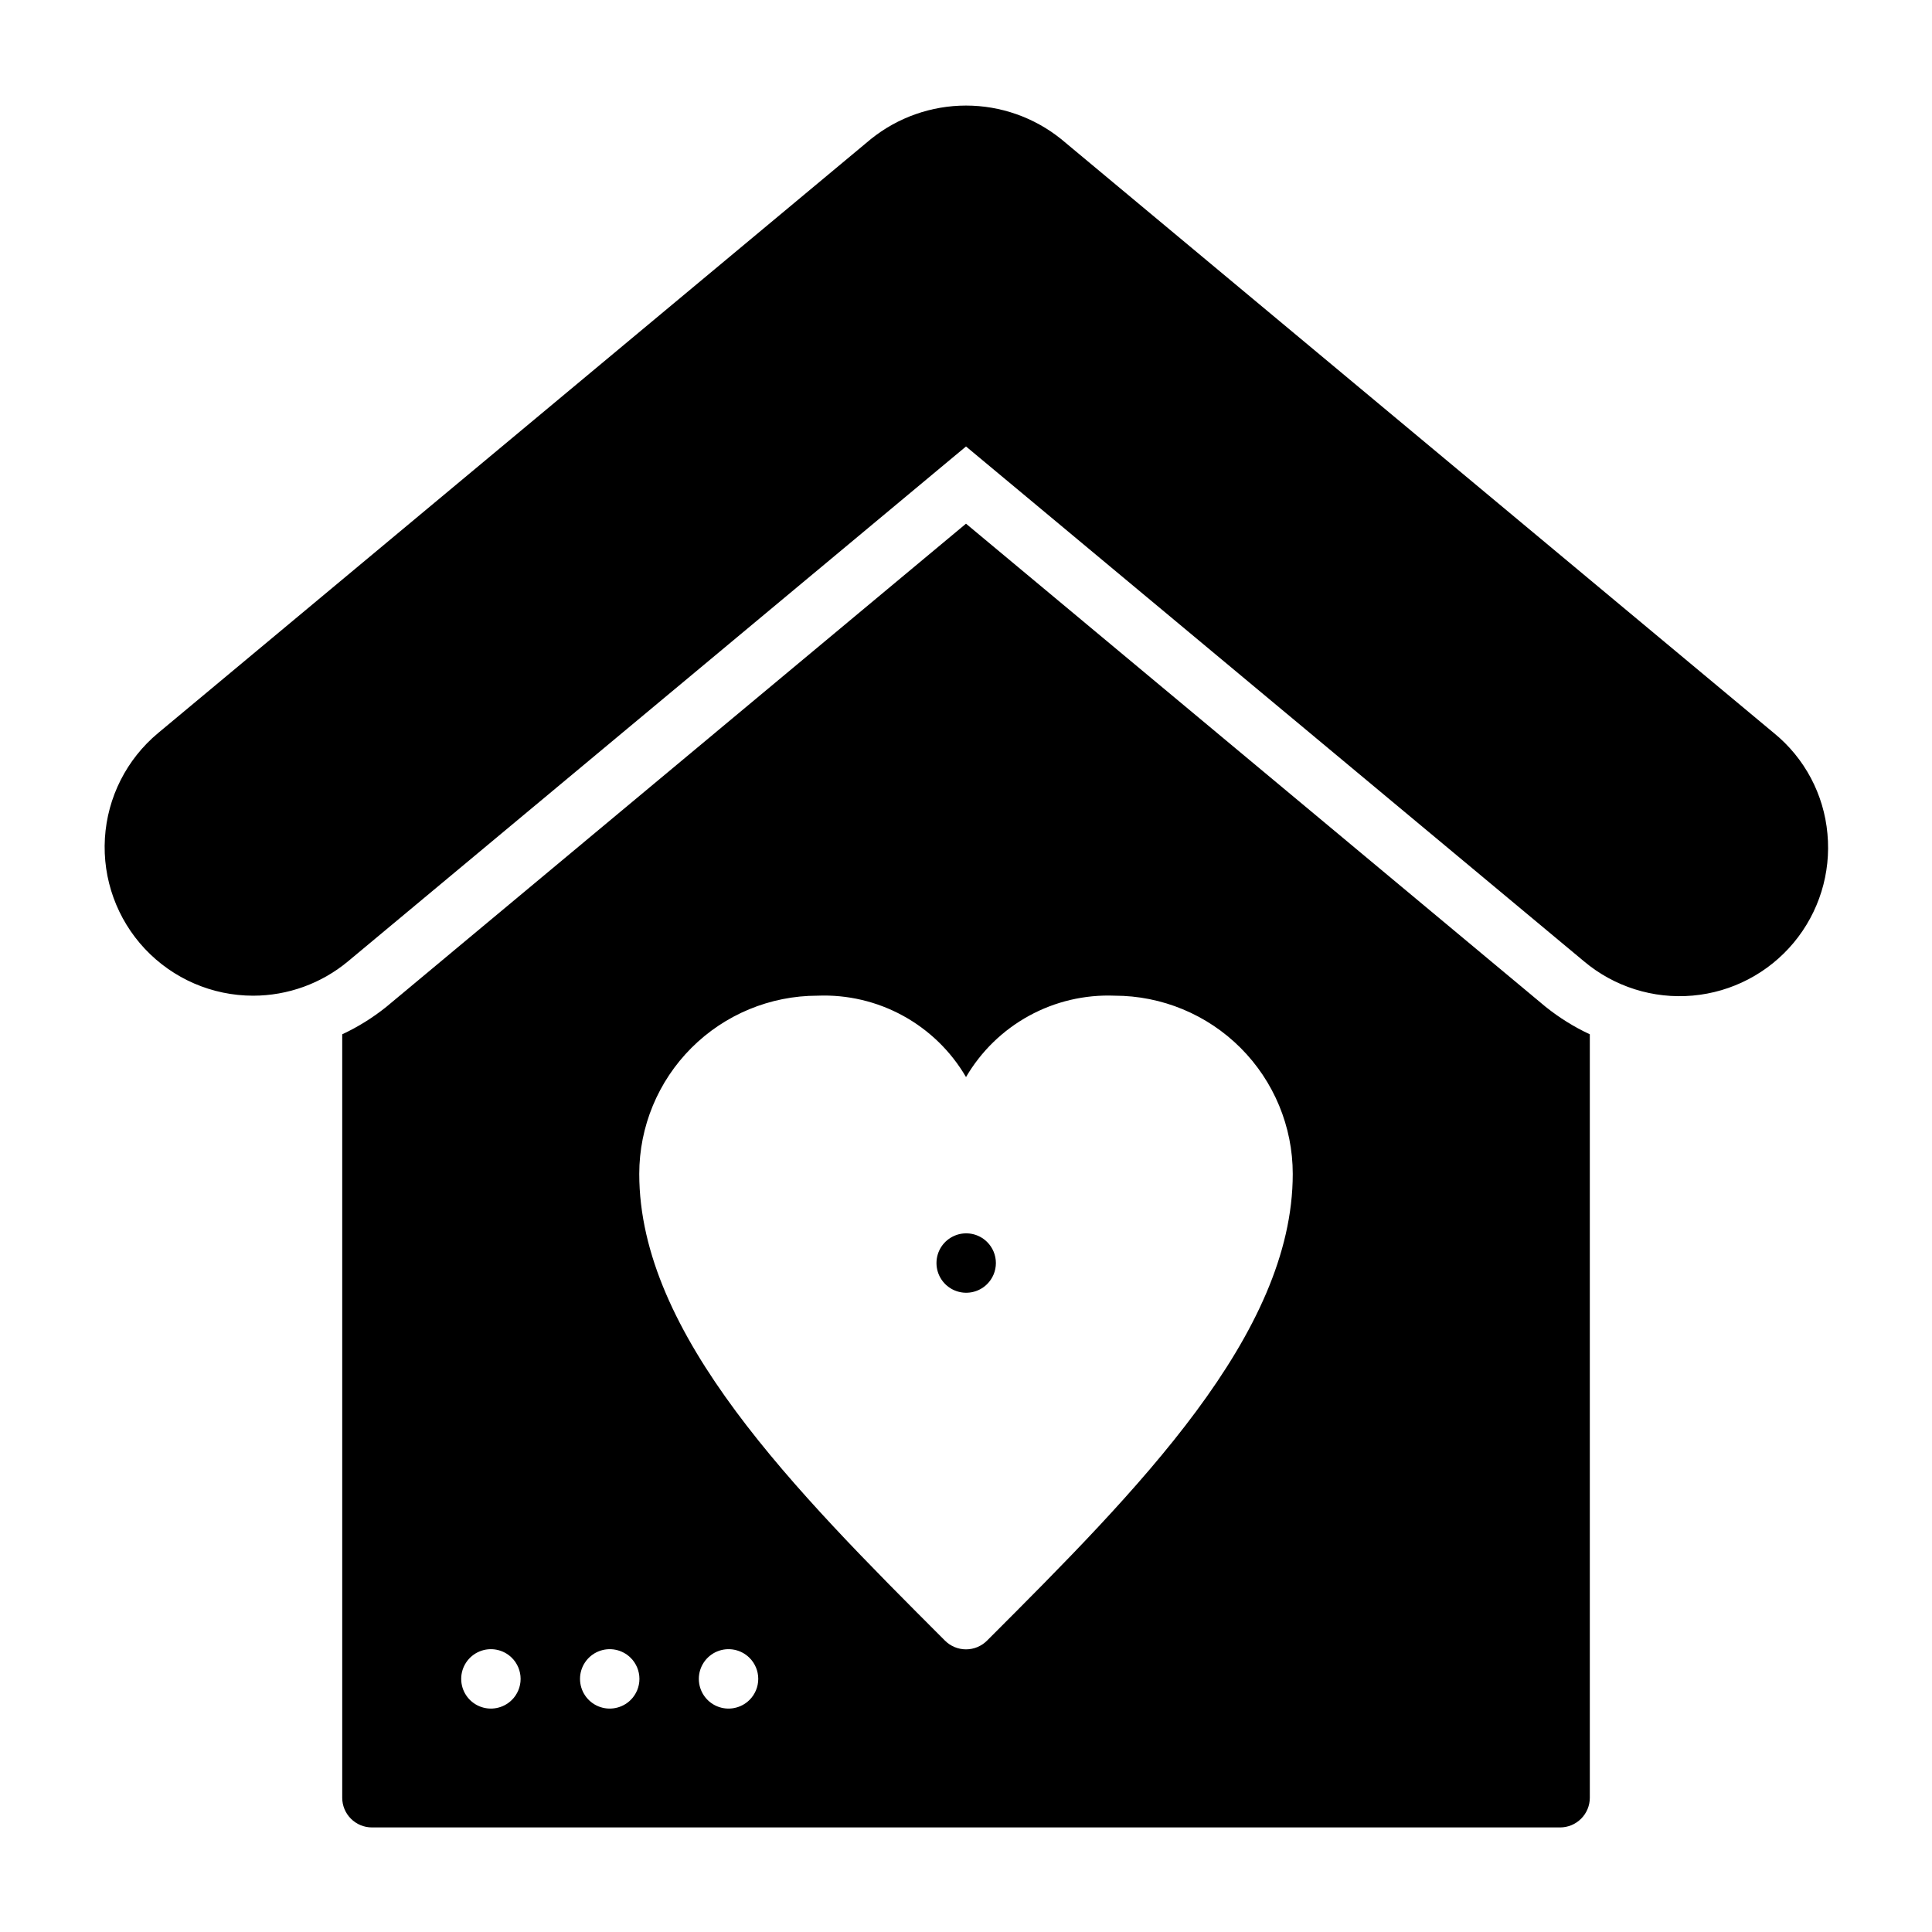
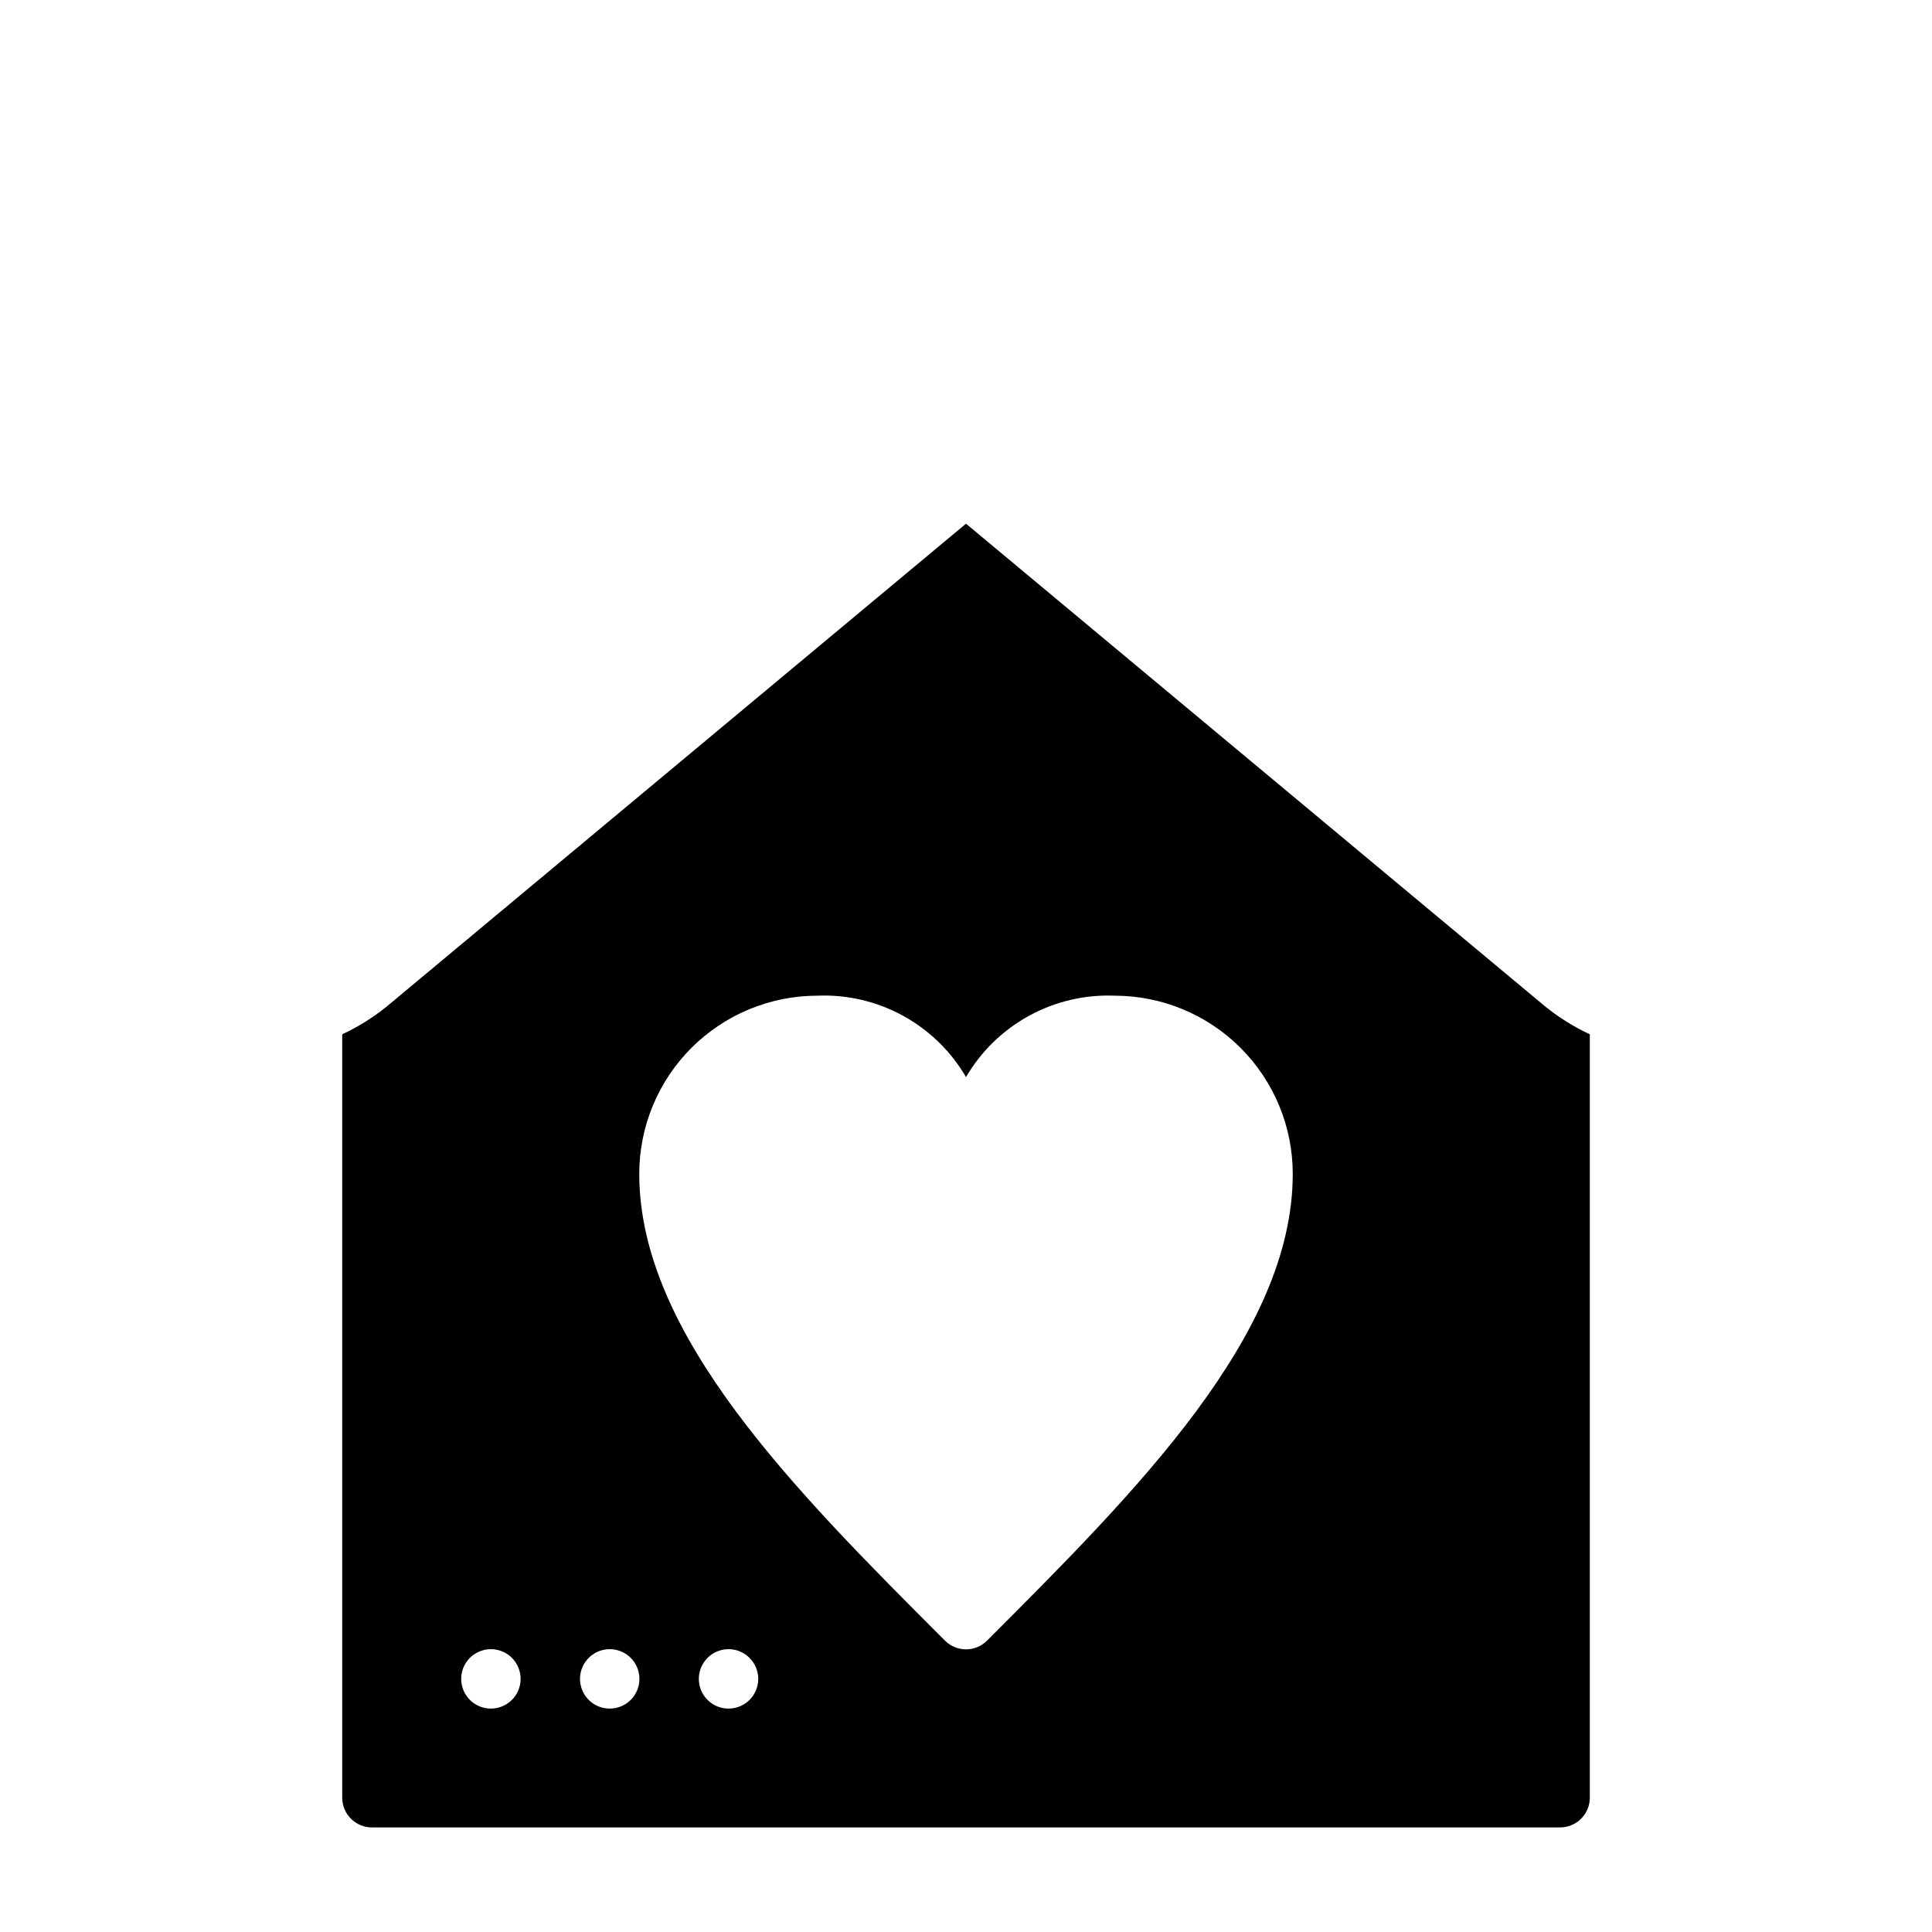
<svg xmlns="http://www.w3.org/2000/svg" fill="#000000" width="800px" height="800px" version="1.1" viewBox="144 144 512 512">
  <g>
-     <path d="m614.12 338.28-188.93-157.44c-7.141-5.734-16.027-8.863-25.188-8.863-9.164 0-18.051 3.129-25.191 8.863l-188.93 157.44c-8.332 6.949-13.426 17.027-14.078 27.855-0.656 10.828 3.188 21.445 10.621 29.348 7.434 7.898 17.801 12.383 28.648 12.387 9.207-0.004 18.121-3.234 25.191-9.133l163.74-136.42 163.74 136.42c8.008 6.75 18.383 10.031 28.816 9.109 10.438-0.922 20.074-5.965 26.781-14.012 6.707-8.047 9.93-18.438 8.953-28.867-0.934-10.441-6.043-20.066-14.172-26.688z" />
-     <path d="m405.59 484.31c-2.254 2.238-5.637 2.898-8.57 1.676s-4.844-4.086-4.844-7.266 1.91-6.043 4.844-7.266 6.316-0.562 8.57 1.676c1.492 1.48 2.332 3.492 2.332 5.59s-0.84 4.109-2.332 5.59z" />
    <path d="m553.66 410.86-153.66-128.08-153.66 128.08c-3.582 2.867-7.492 5.301-11.648 7.242v202.31c0 2.09 0.828 4.09 2.305 5.566 1.477 1.477 3.477 2.309 5.566 2.309h314.88c2.09 0 4.09-0.832 5.566-2.309 1.477-1.477 2.309-3.477 2.309-5.566v-202.31c-4.16-1.941-8.07-4.375-11.652-7.242zm-274.02 183.65c-2.258 2.238-5.641 2.898-8.574 1.68-2.934-1.223-4.844-4.09-4.844-7.269 0-3.176 1.91-6.043 4.844-7.266s6.316-0.559 8.574 1.68c1.488 1.477 2.328 3.488 2.328 5.586 0 2.102-0.84 4.113-2.328 5.59zm31.488 0c-2.258 2.238-5.641 2.898-8.574 1.68-2.934-1.223-4.844-4.09-4.844-7.269 0-3.176 1.91-6.043 4.844-7.266 2.934-1.223 6.316-0.559 8.574 1.68 1.488 1.477 2.328 3.488 2.328 5.586 0 2.102-0.84 4.113-2.328 5.59zm31.488 0c-2.258 2.238-5.641 2.898-8.574 1.68-2.934-1.223-4.844-4.09-4.844-7.269 0-3.176 1.91-6.043 4.844-7.266 2.934-1.223 6.316-0.559 8.574 1.68 1.488 1.477 2.328 3.488 2.328 5.586 0 2.102-0.84 4.113-2.328 5.59zm62.977-15.742h-0.004c-1.477 1.488-3.488 2.328-5.586 2.328-2.102 0-4.113-0.84-5.59-2.328-39.832-39.832-81.004-81.082-81.004-123.67 0-12.527 4.977-24.539 13.832-33.398 8.859-8.855 20.875-13.832 33.398-13.832 7.902-0.32 15.742 1.52 22.676 5.32 6.934 3.801 12.703 9.418 16.688 16.25 3.988-6.828 9.758-12.438 16.691-16.238s14.77-5.641 22.668-5.332c12.527 0 24.539 4.977 33.398 13.832 8.855 8.859 13.832 20.871 13.832 33.398 0 42.59-41.168 83.84-81.004 123.67z" />
  </g>
</svg>